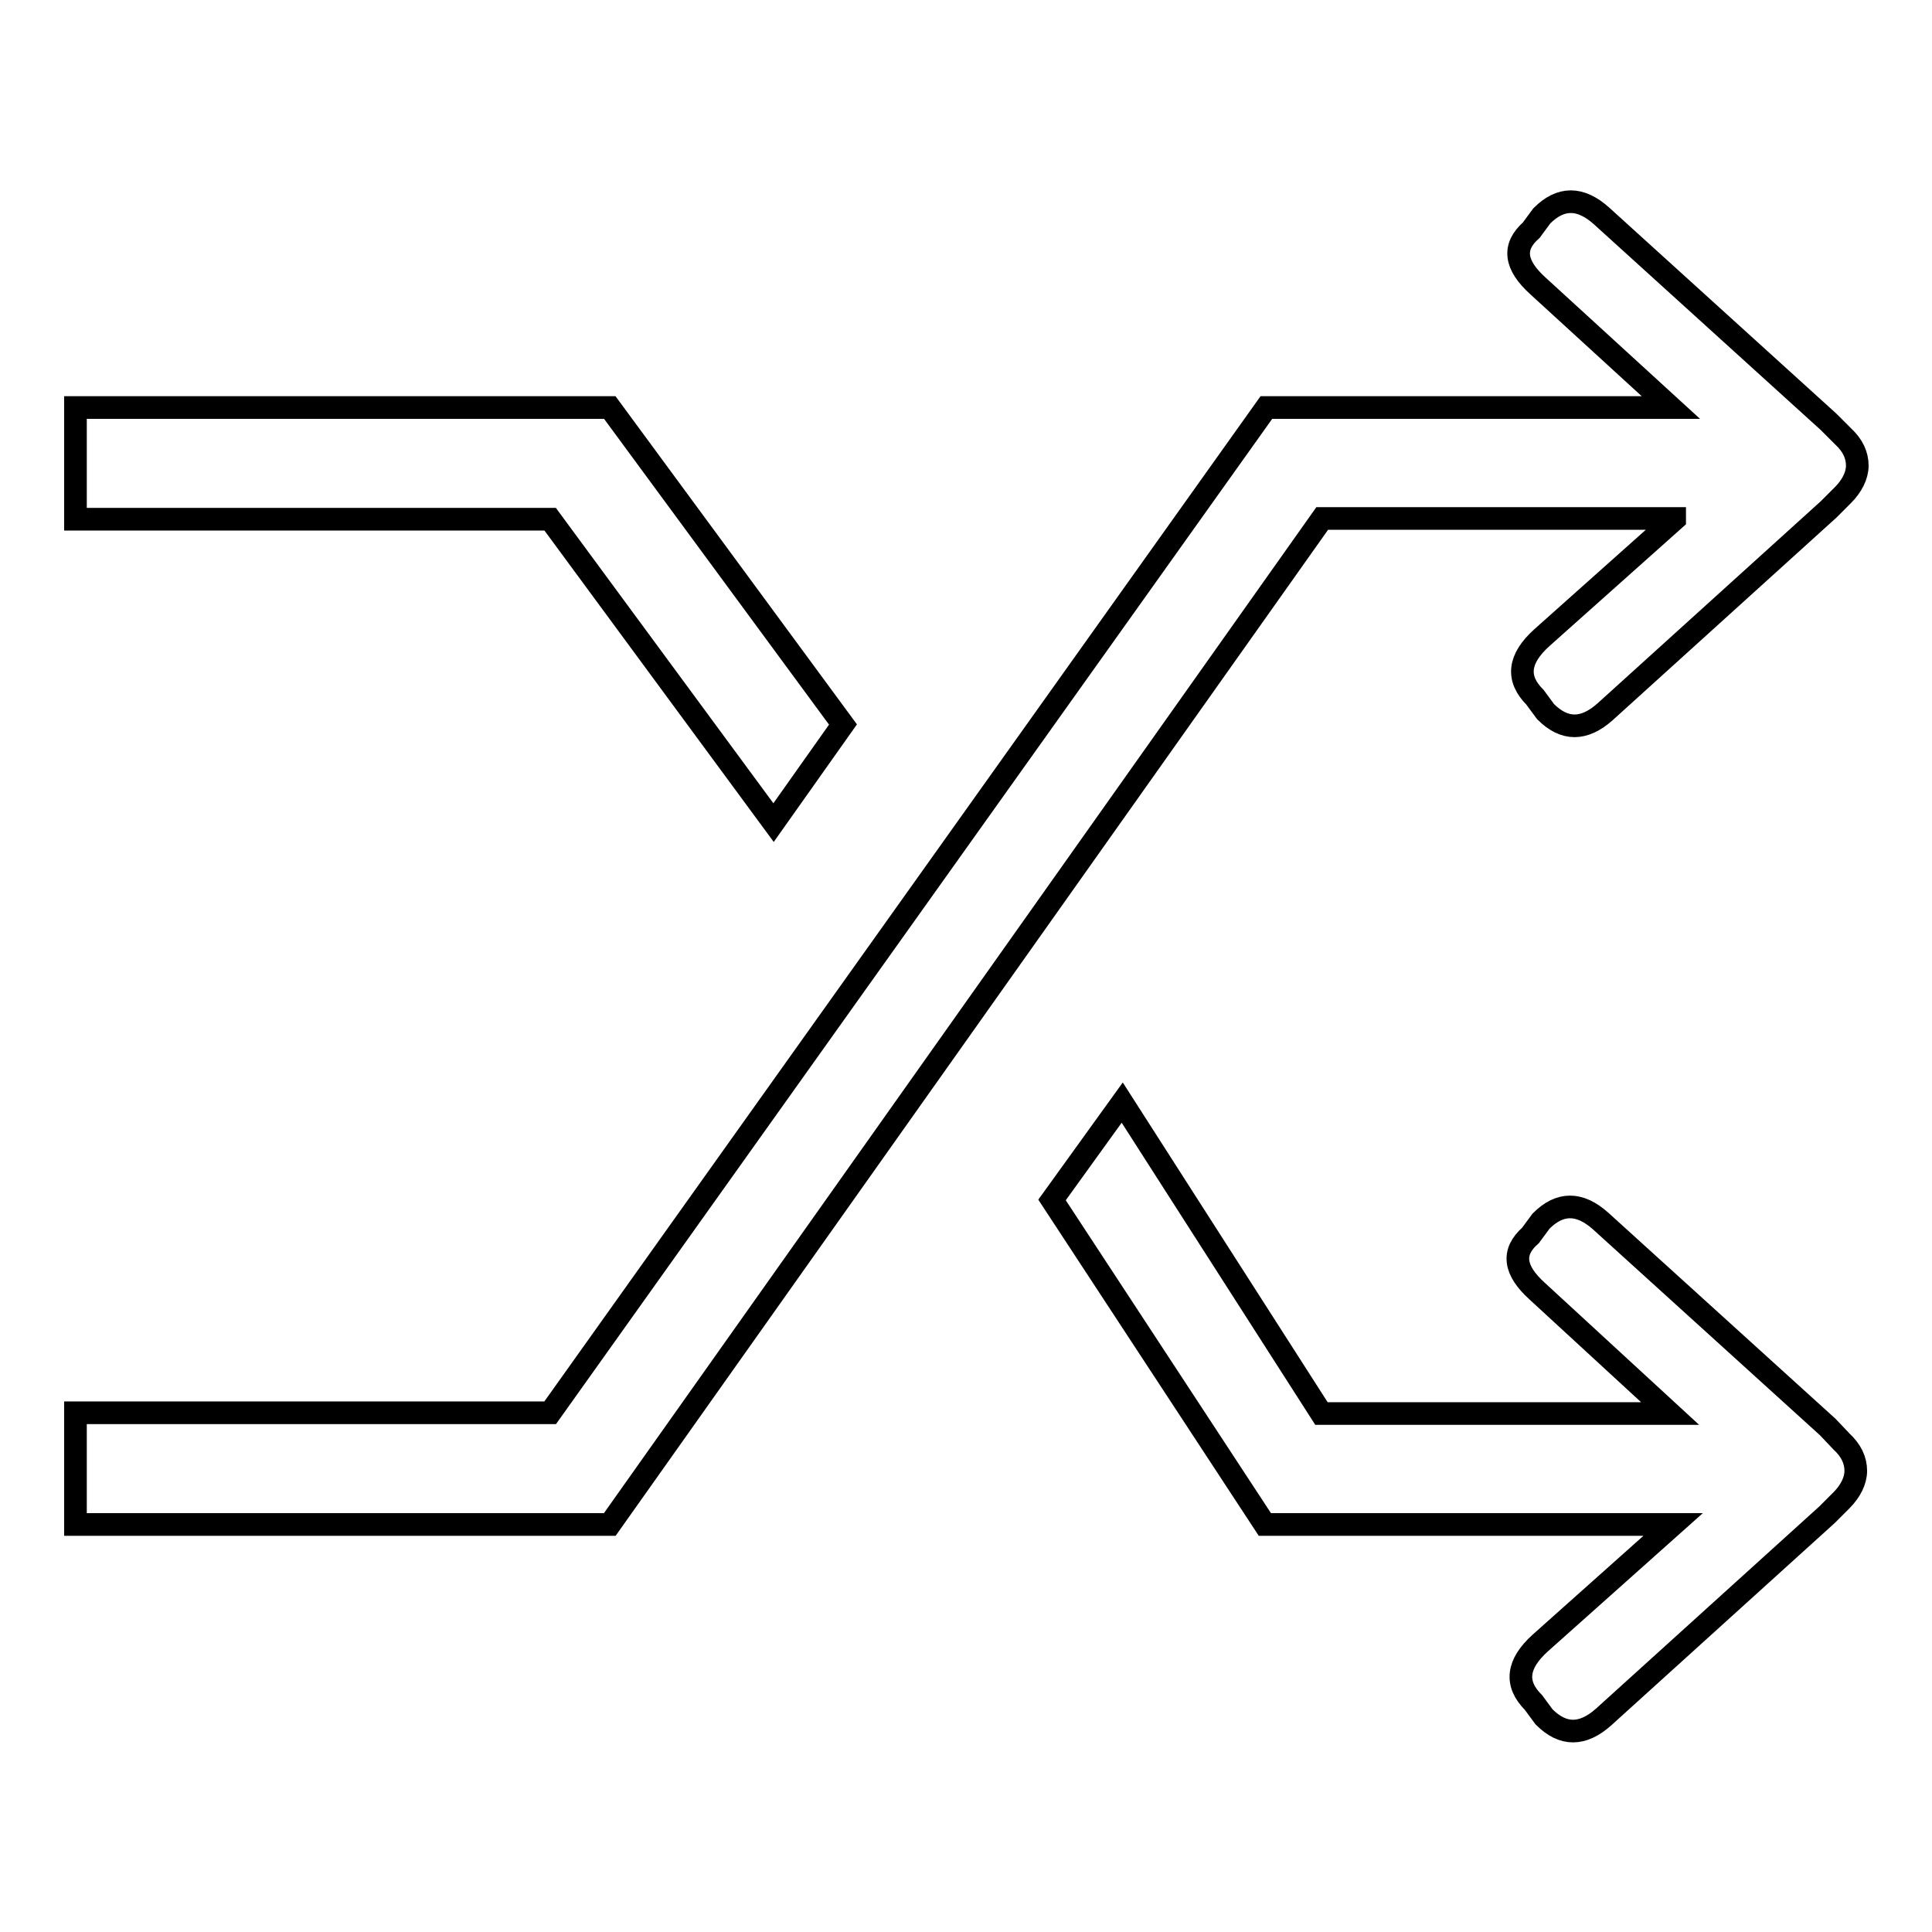
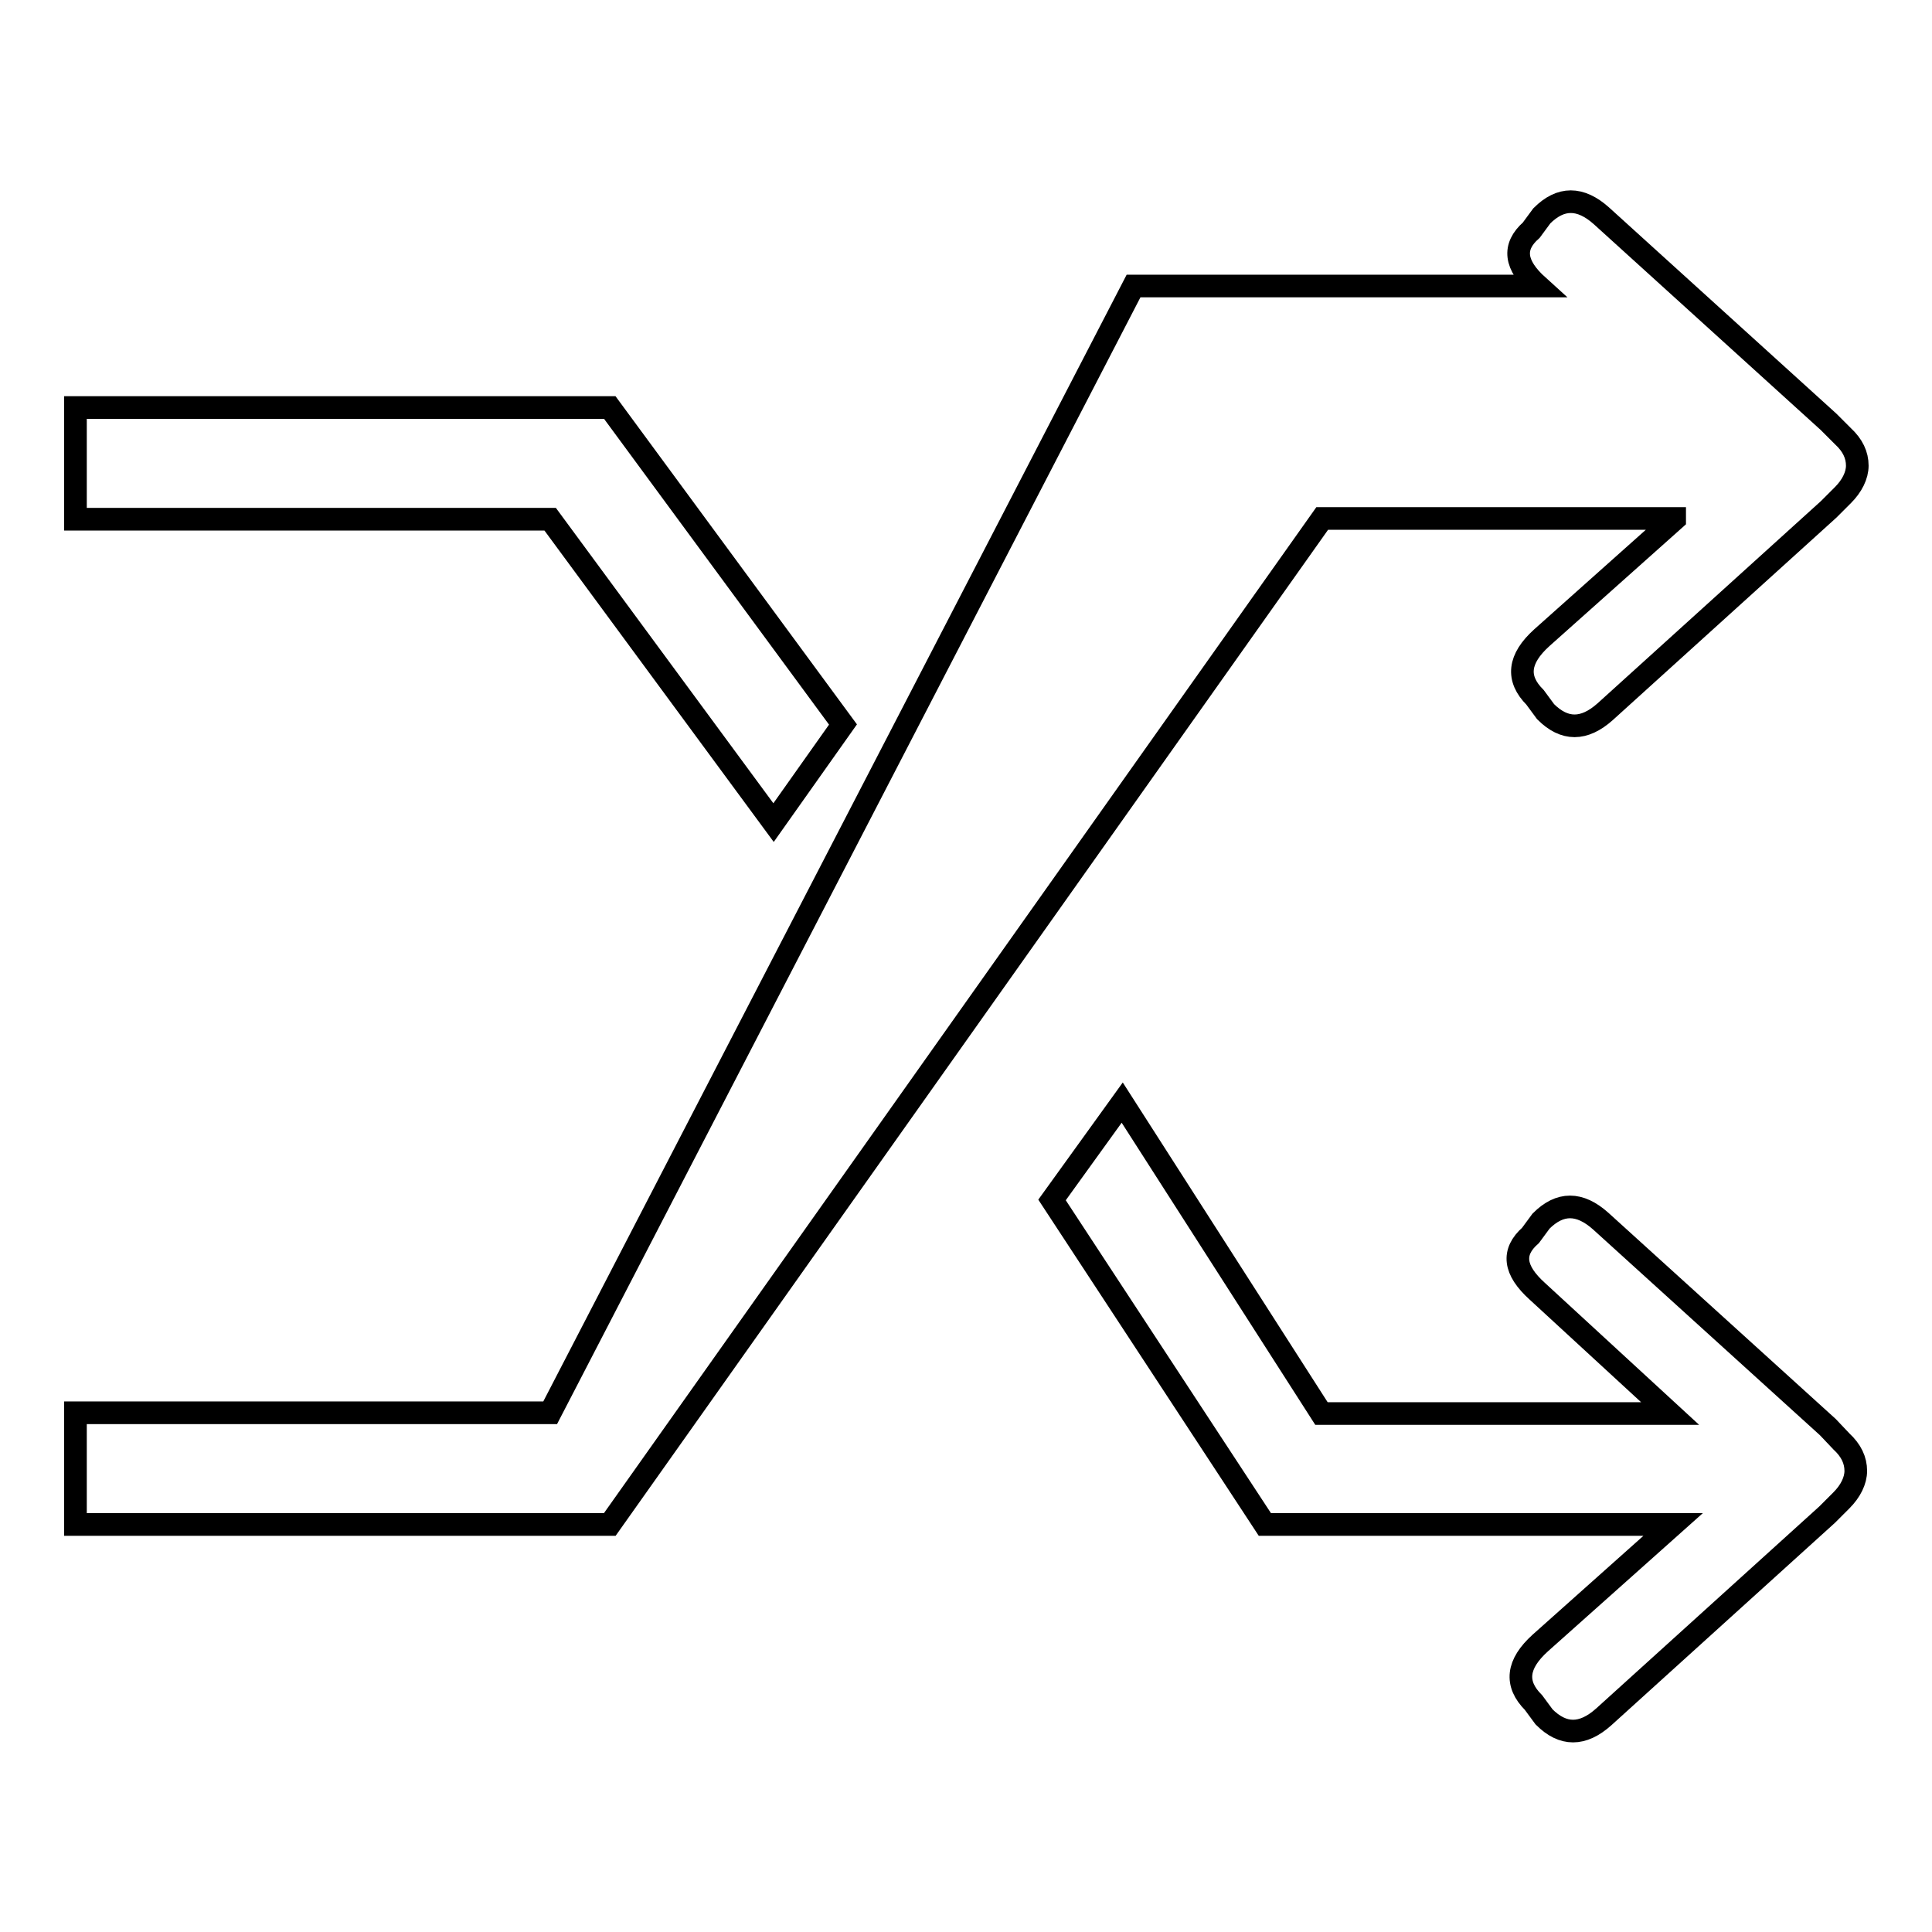
<svg xmlns="http://www.w3.org/2000/svg" version="1.1" x="0px" y="0px" viewBox="0 0 256 256" enable-background="new 0 0 256 256" xml:space="preserve">
  <g>
    <g>
      <g>
-         <path stroke-width="3" fill-opacity="0" stroke="#000000" d="M102.5,109l9.2-13L80.8,54H10v14.8h62.9L102.5,109z M221.9,68.8l-17.6,15.7c-3.1,2.8-3.4,5.4-0.9,7.9l1.4,1.9c2.5,2.5,5.1,2.5,7.9,0l29.6-26.8l1.9-1.9c1.2-1.2,1.9-2.6,1.9-3.9c0-1.4-0.6-2.7-1.9-3.9l-1.9-1.9l-30.1-27.3c-2.8-2.5-5.4-2.5-7.9,0l-1.4,1.9c-2.5,2.2-2.2,4.6,0.9,7.4L221.4,54h-53.6L72.9,187.2H10V202h70.8l94.4-133.3H221.9z M242.2,189.1l-30.1-27.3c-2.8-2.5-5.4-2.5-7.9,0l-1.4,1.9c-2.5,2.2-2.2,4.6,0.9,7.4l17.6,16.2h-46.2l-26.4-41.2l-9.3,12.9l28.2,43h54.1l-17.6,15.7c-3.1,2.8-3.4,5.4-0.9,7.9l1.4,1.9c2.5,2.5,5.1,2.5,7.9,0l29.6-26.8l1.9-1.9c1.2-1.2,1.9-2.6,1.9-3.9c0-1.4-0.6-2.7-1.9-3.9L242.2,189.1z" />
+         <path stroke-width="3" fill-opacity="0" stroke="#000000" d="M102.5,109l9.2-13L80.8,54H10v14.8h62.9L102.5,109z M221.9,68.8l-17.6,15.7c-3.1,2.8-3.4,5.4-0.9,7.9l1.4,1.9c2.5,2.5,5.1,2.5,7.9,0l29.6-26.8l1.9-1.9c1.2-1.2,1.9-2.6,1.9-3.9c0-1.4-0.6-2.7-1.9-3.9l-1.9-1.9l-30.1-27.3c-2.8-2.5-5.4-2.5-7.9,0l-1.4,1.9c-2.5,2.2-2.2,4.6,0.9,7.4h-53.6L72.9,187.2H10V202h70.8l94.4-133.3H221.9z M242.2,189.1l-30.1-27.3c-2.8-2.5-5.4-2.5-7.9,0l-1.4,1.9c-2.5,2.2-2.2,4.6,0.9,7.4l17.6,16.2h-46.2l-26.4-41.2l-9.3,12.9l28.2,43h54.1l-17.6,15.7c-3.1,2.8-3.4,5.4-0.9,7.9l1.4,1.9c2.5,2.5,5.1,2.5,7.9,0l29.6-26.8l1.9-1.9c1.2-1.2,1.9-2.6,1.9-3.9c0-1.4-0.6-2.7-1.9-3.9L242.2,189.1z" />
      </g>
    </g>
  </g>
</svg>